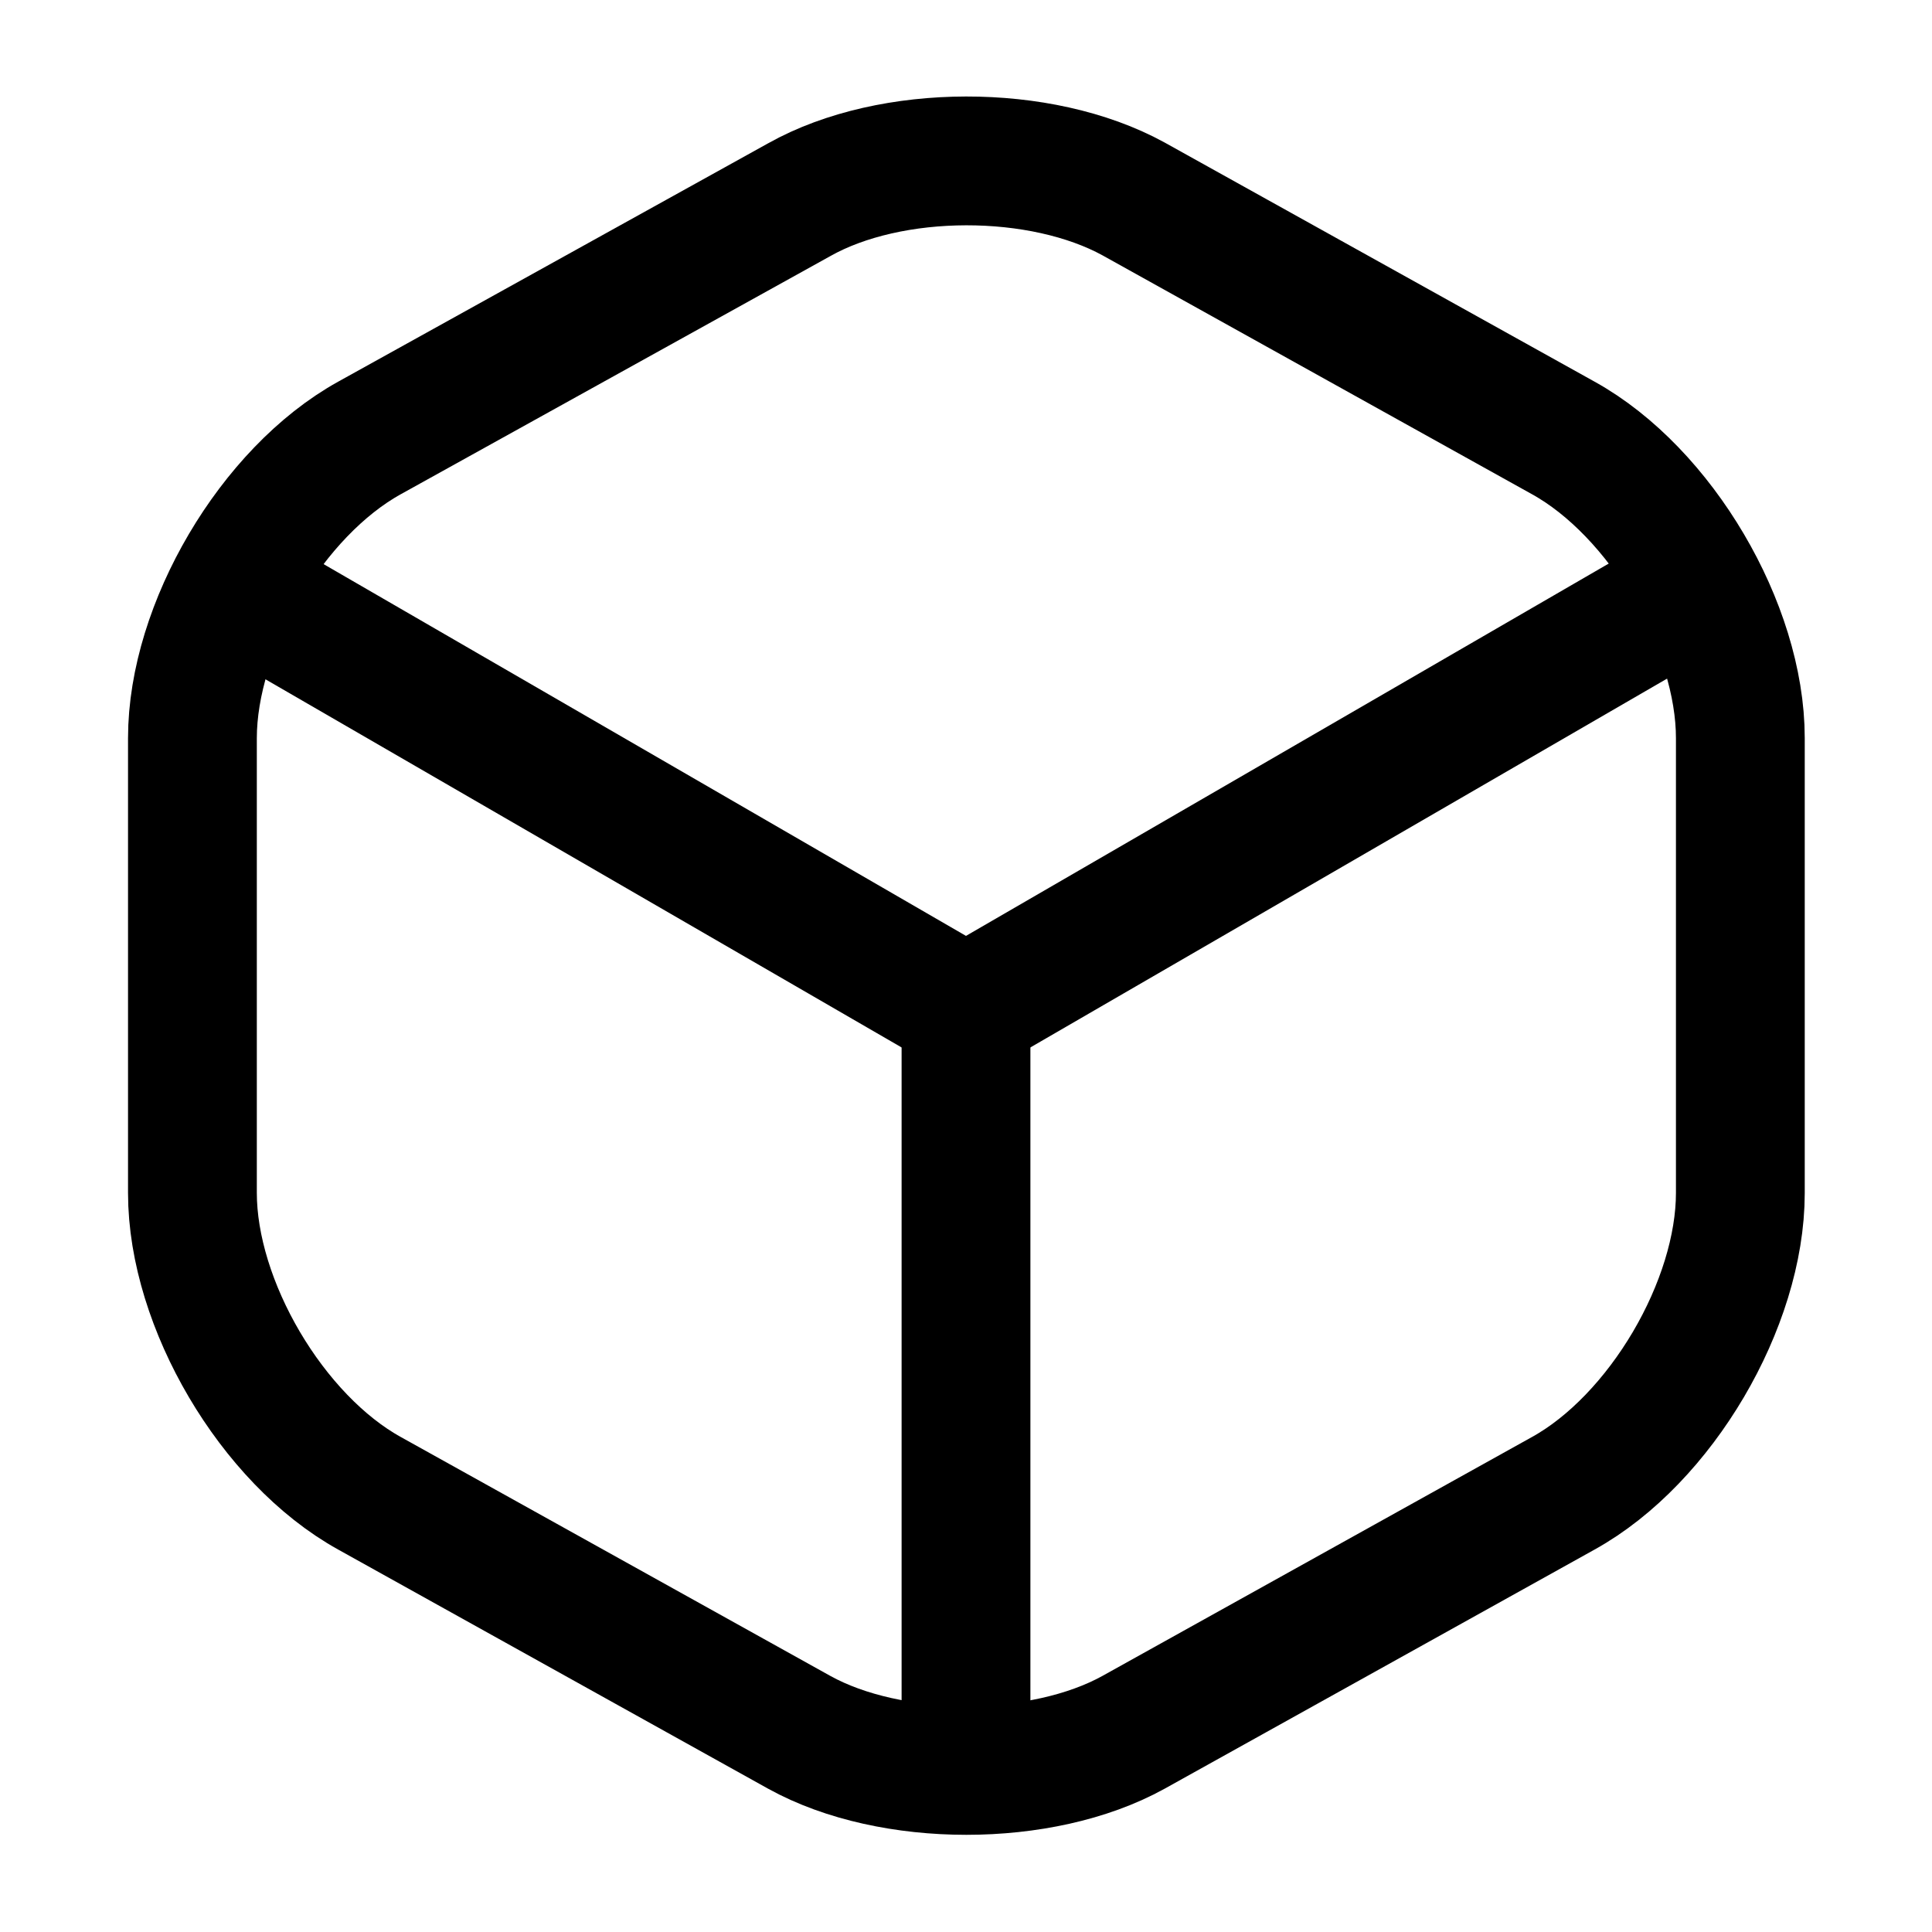
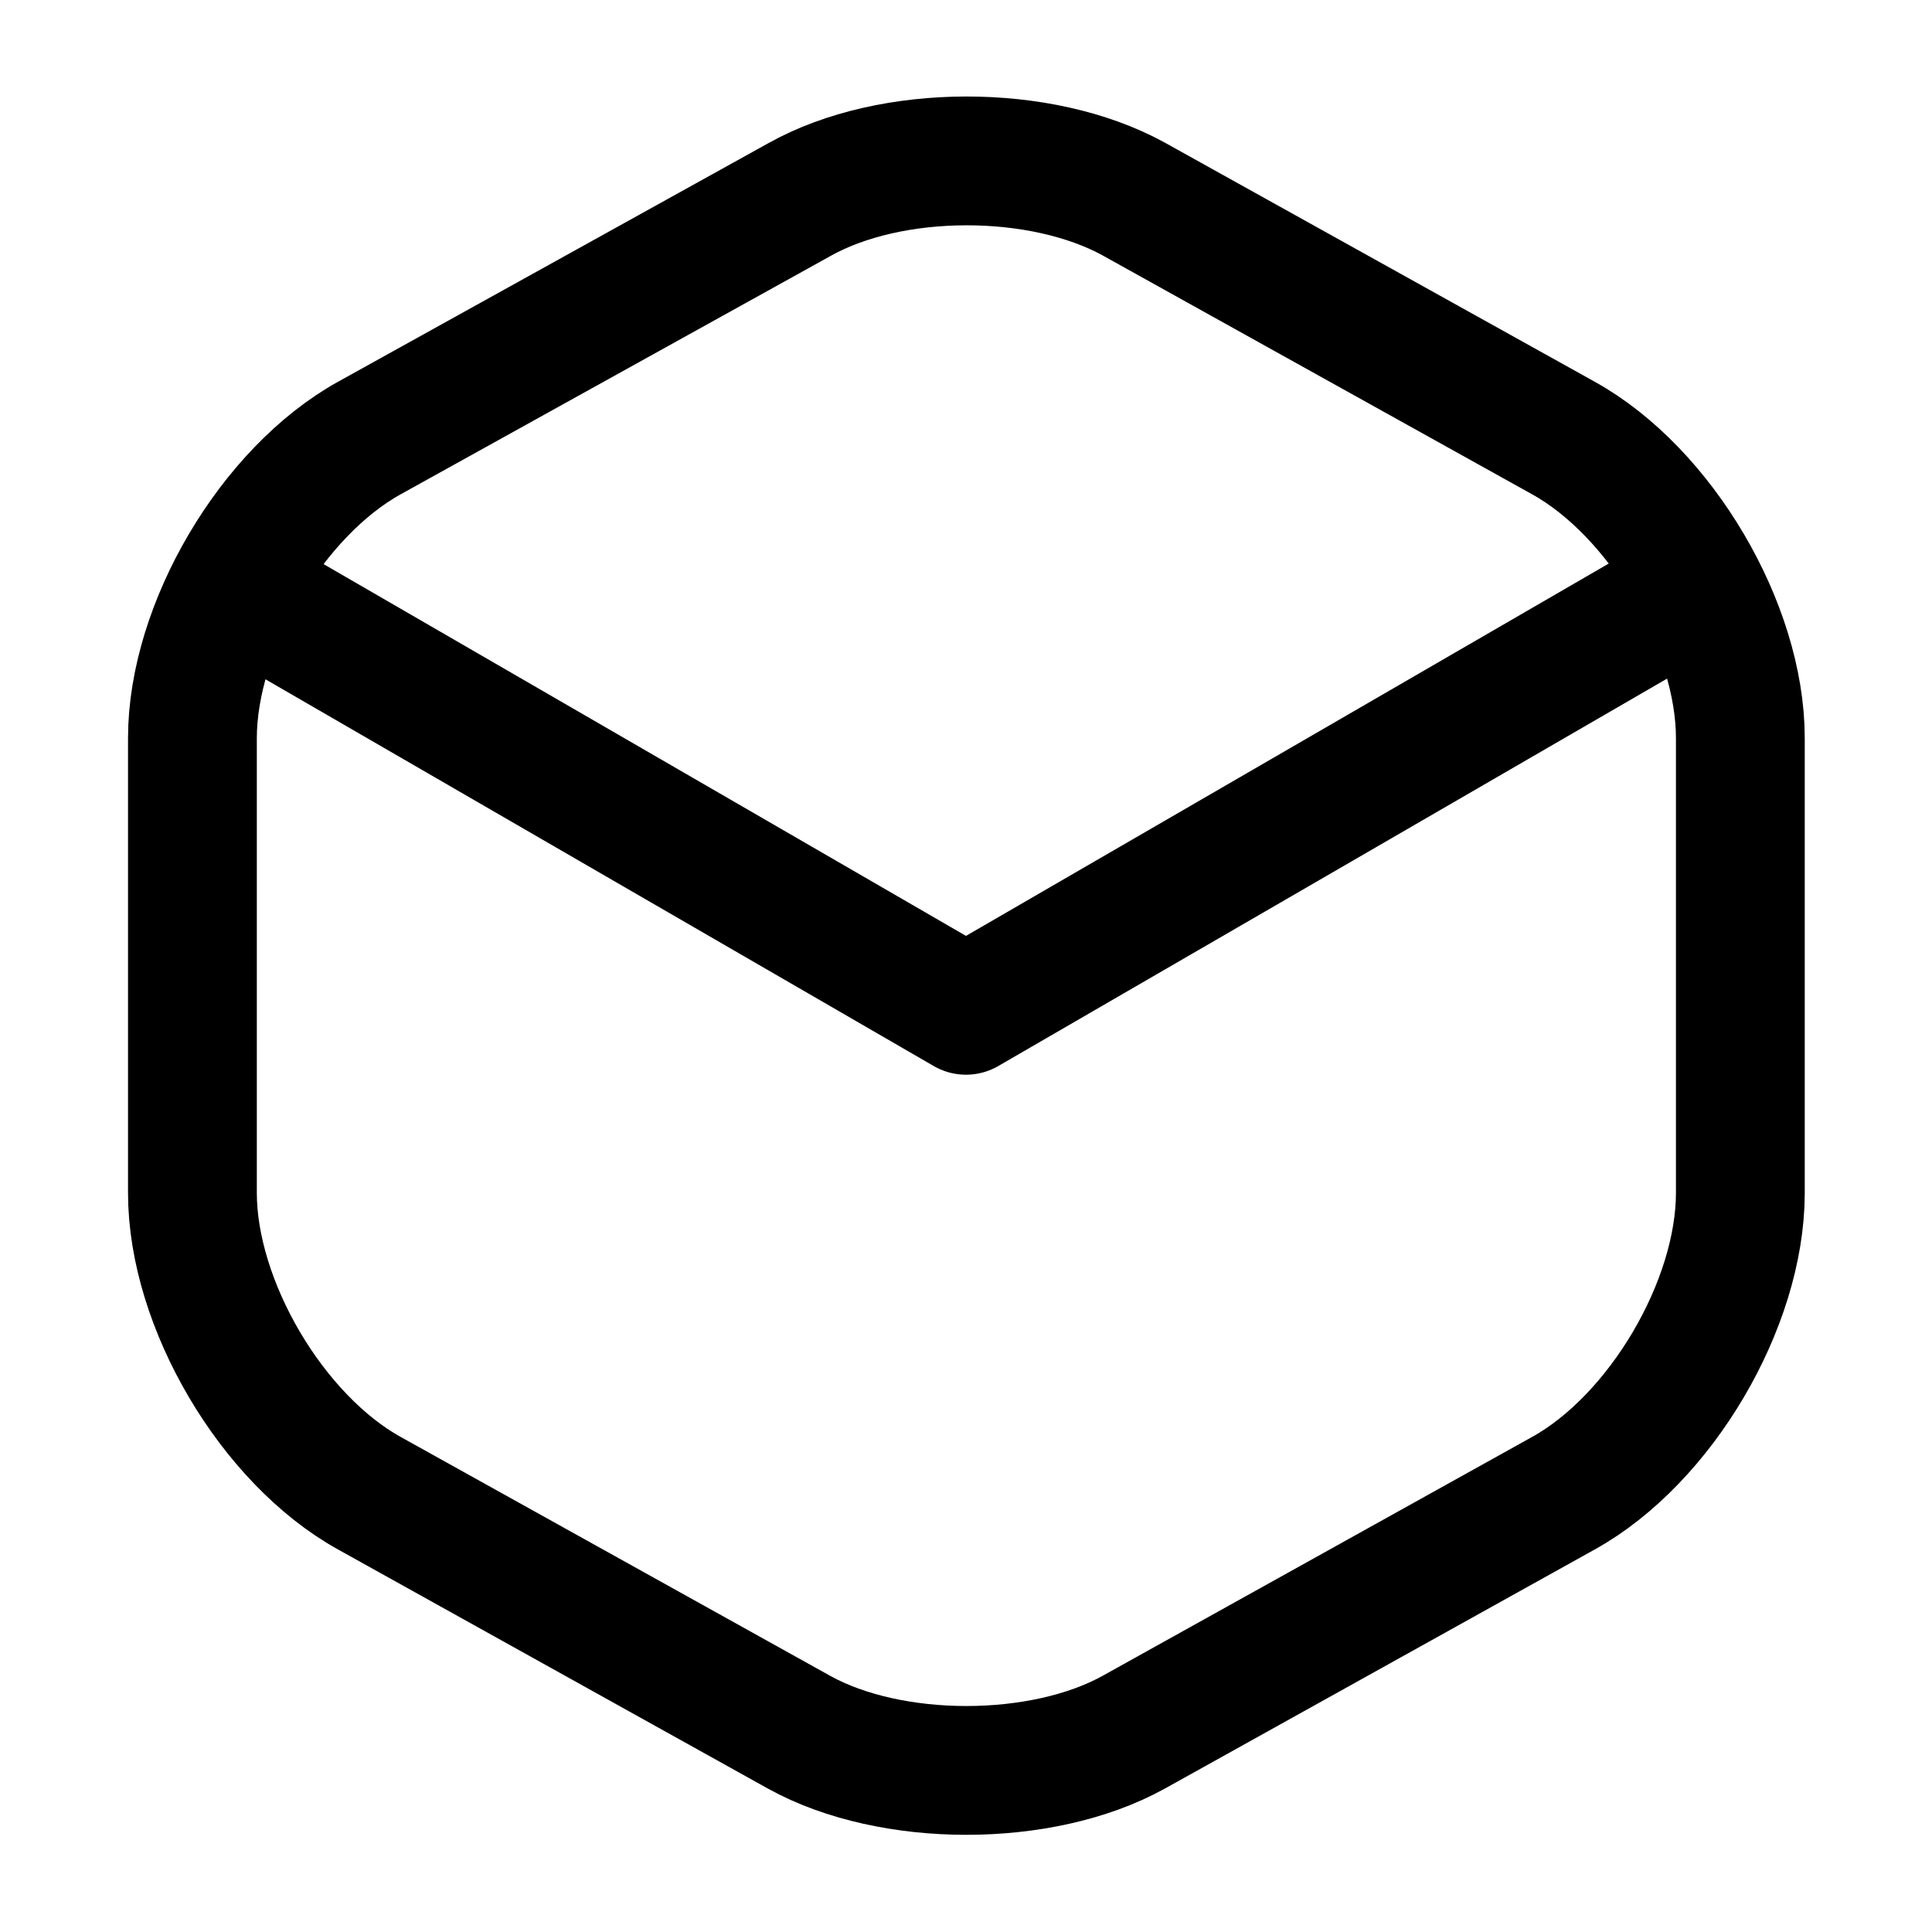
<svg xmlns="http://www.w3.org/2000/svg" width="15" height="15" viewBox="0 0 15 15" fill="none">
  <path d="M1.981 4.65L7.5 7.844L12.981 4.669" stroke="#A1A1A1" style="stroke:#A1A1A1;stroke:color(display-p3 0.631 0.631 0.631);stroke-opacity:1;" stroke-linecap="round" stroke-linejoin="round" />
-   <path d="M7.5 13.506V7.837" stroke="#A1A1A1" style="stroke:#A1A1A1;stroke:color(display-p3 0.631 0.631 0.631);stroke-opacity:1;" stroke-linecap="round" stroke-linejoin="round" />
  <path d="M6.206 1.55L2.869 3.4C2.112 3.819 1.494 4.869 1.494 5.731V9.262C1.494 10.125 2.112 11.175 2.869 11.594L6.206 13.45C6.919 13.844 8.087 13.844 8.8 13.45L12.137 11.594C12.894 11.175 13.512 10.125 13.512 9.262V5.731C13.512 4.869 12.894 3.819 12.137 3.4L8.8 1.544C8.081 1.15 6.919 1.15 6.206 1.55Z" stroke="#A1A1A1" style="stroke:#A1A1A1;stroke:color(display-p3 0.631 0.631 0.631);stroke-opacity:1;" stroke-linecap="round" stroke-linejoin="round" />
</svg>